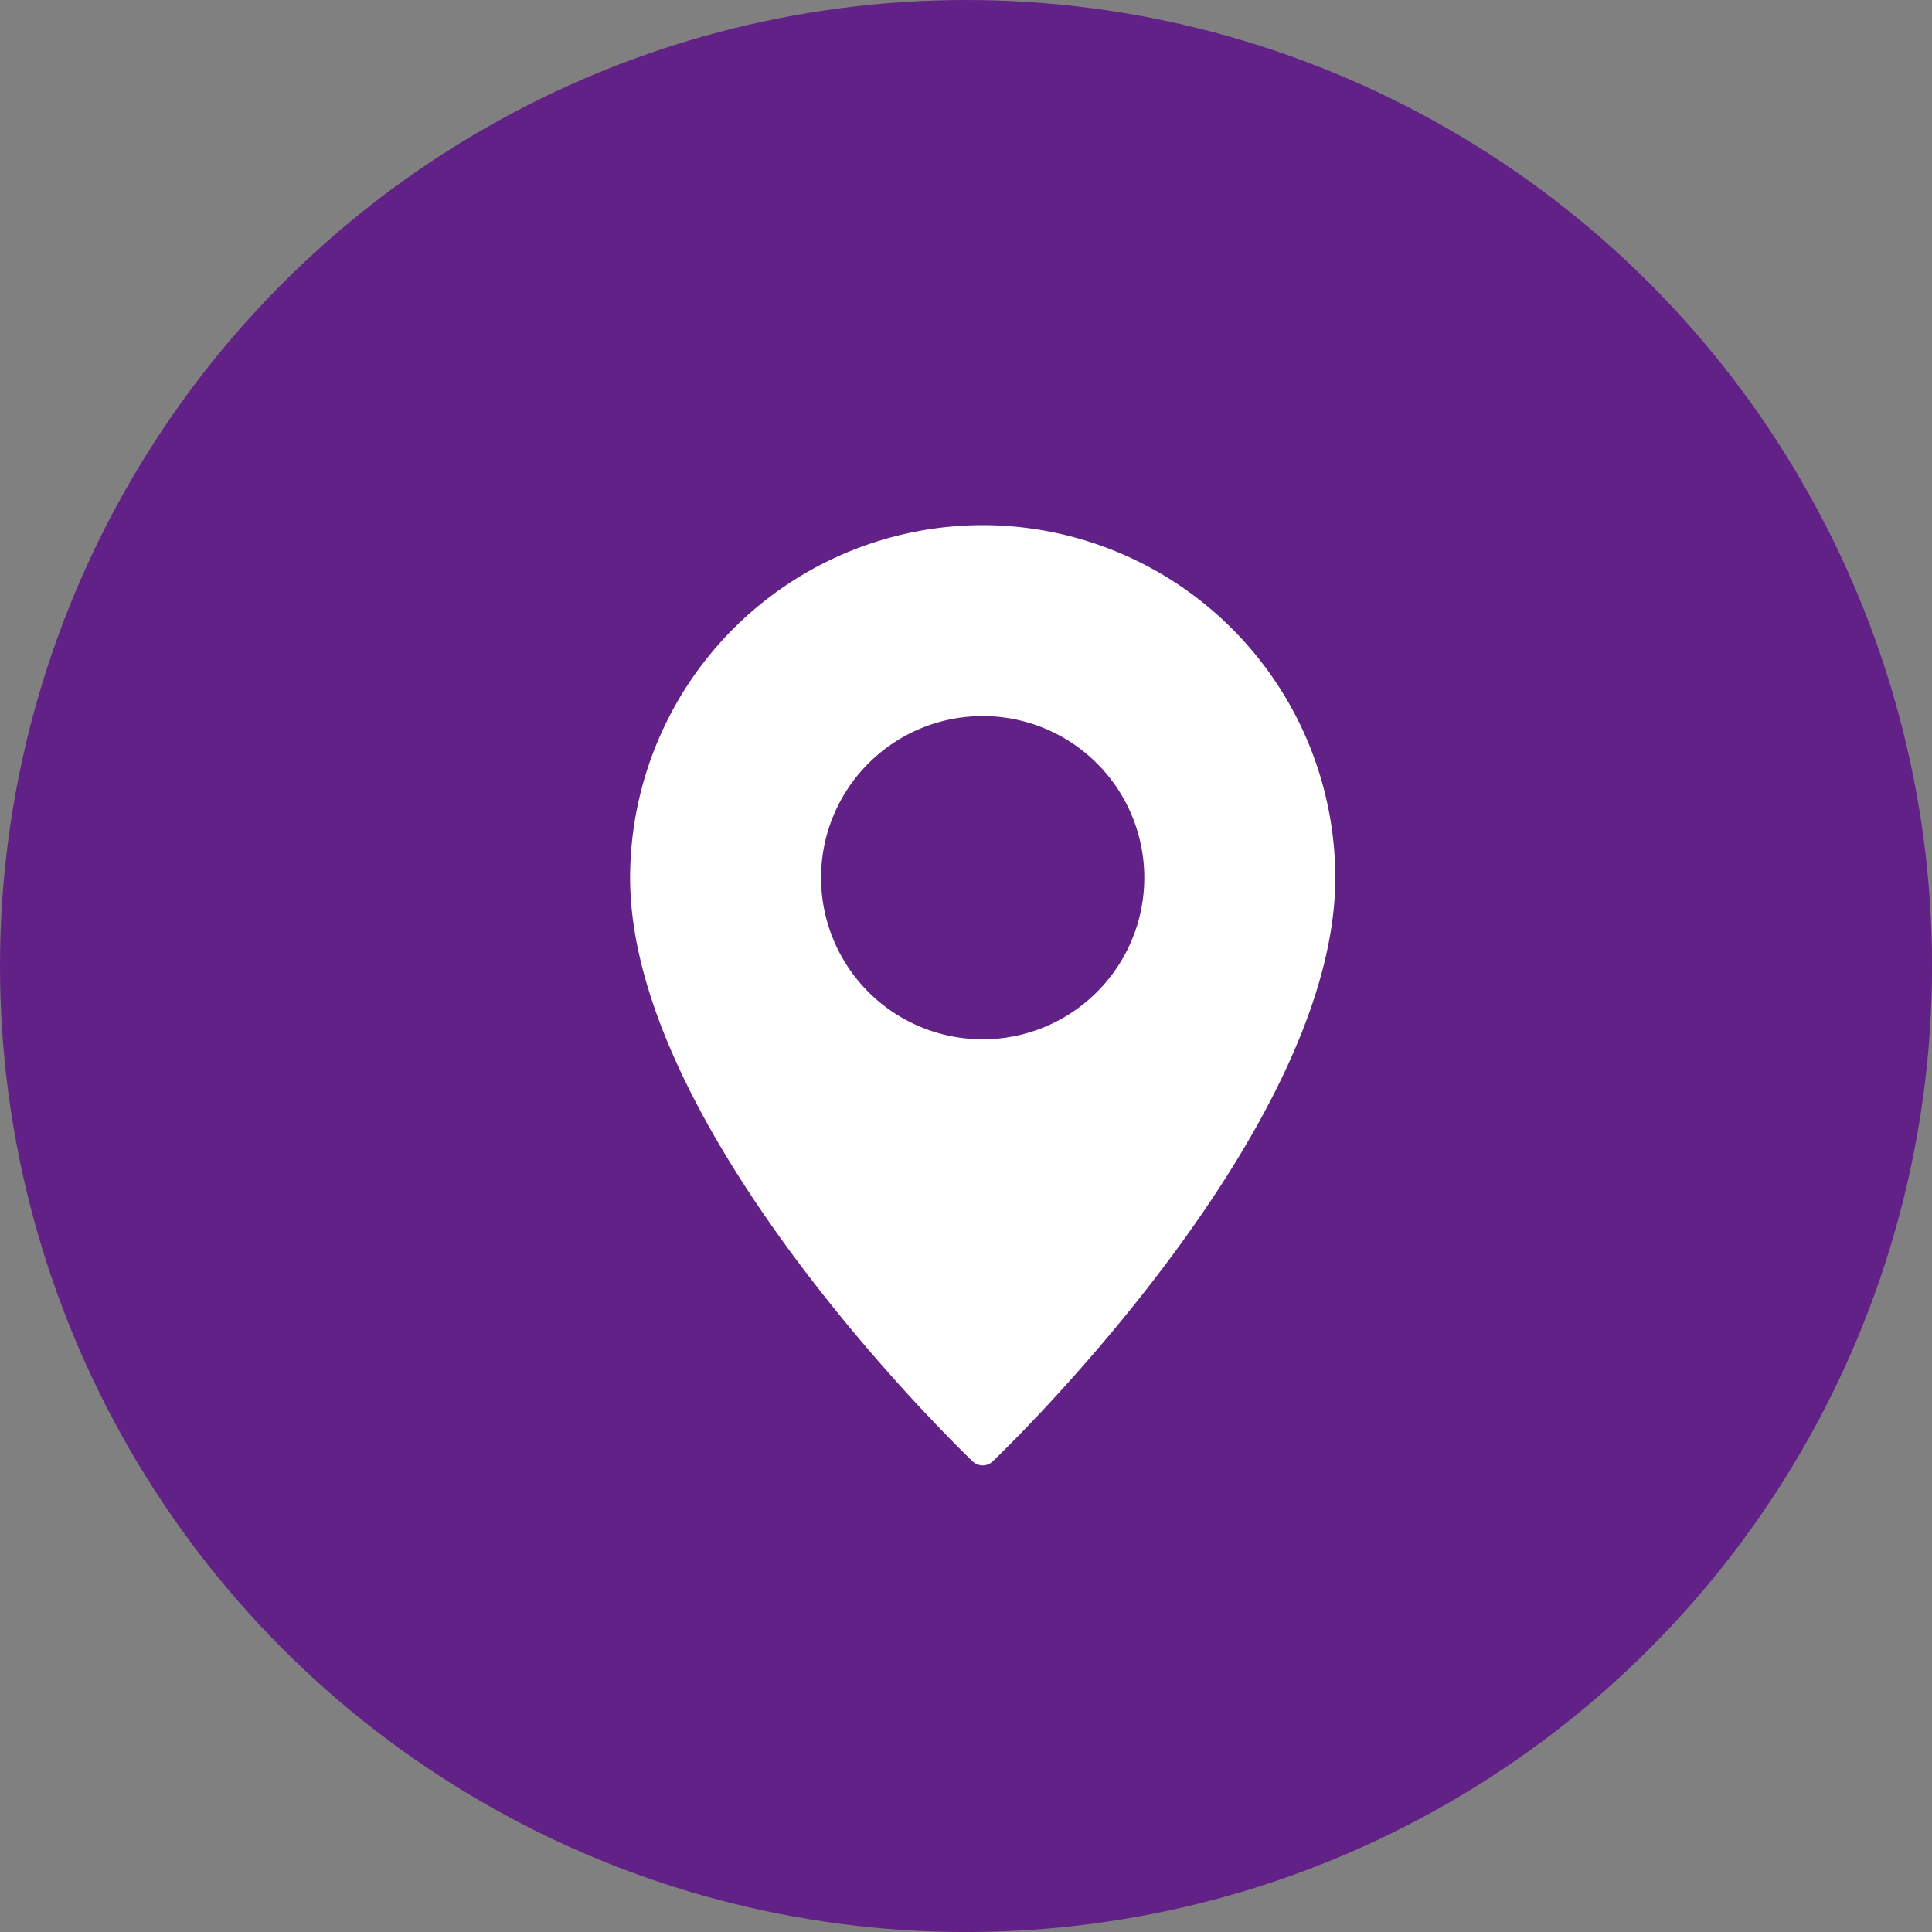
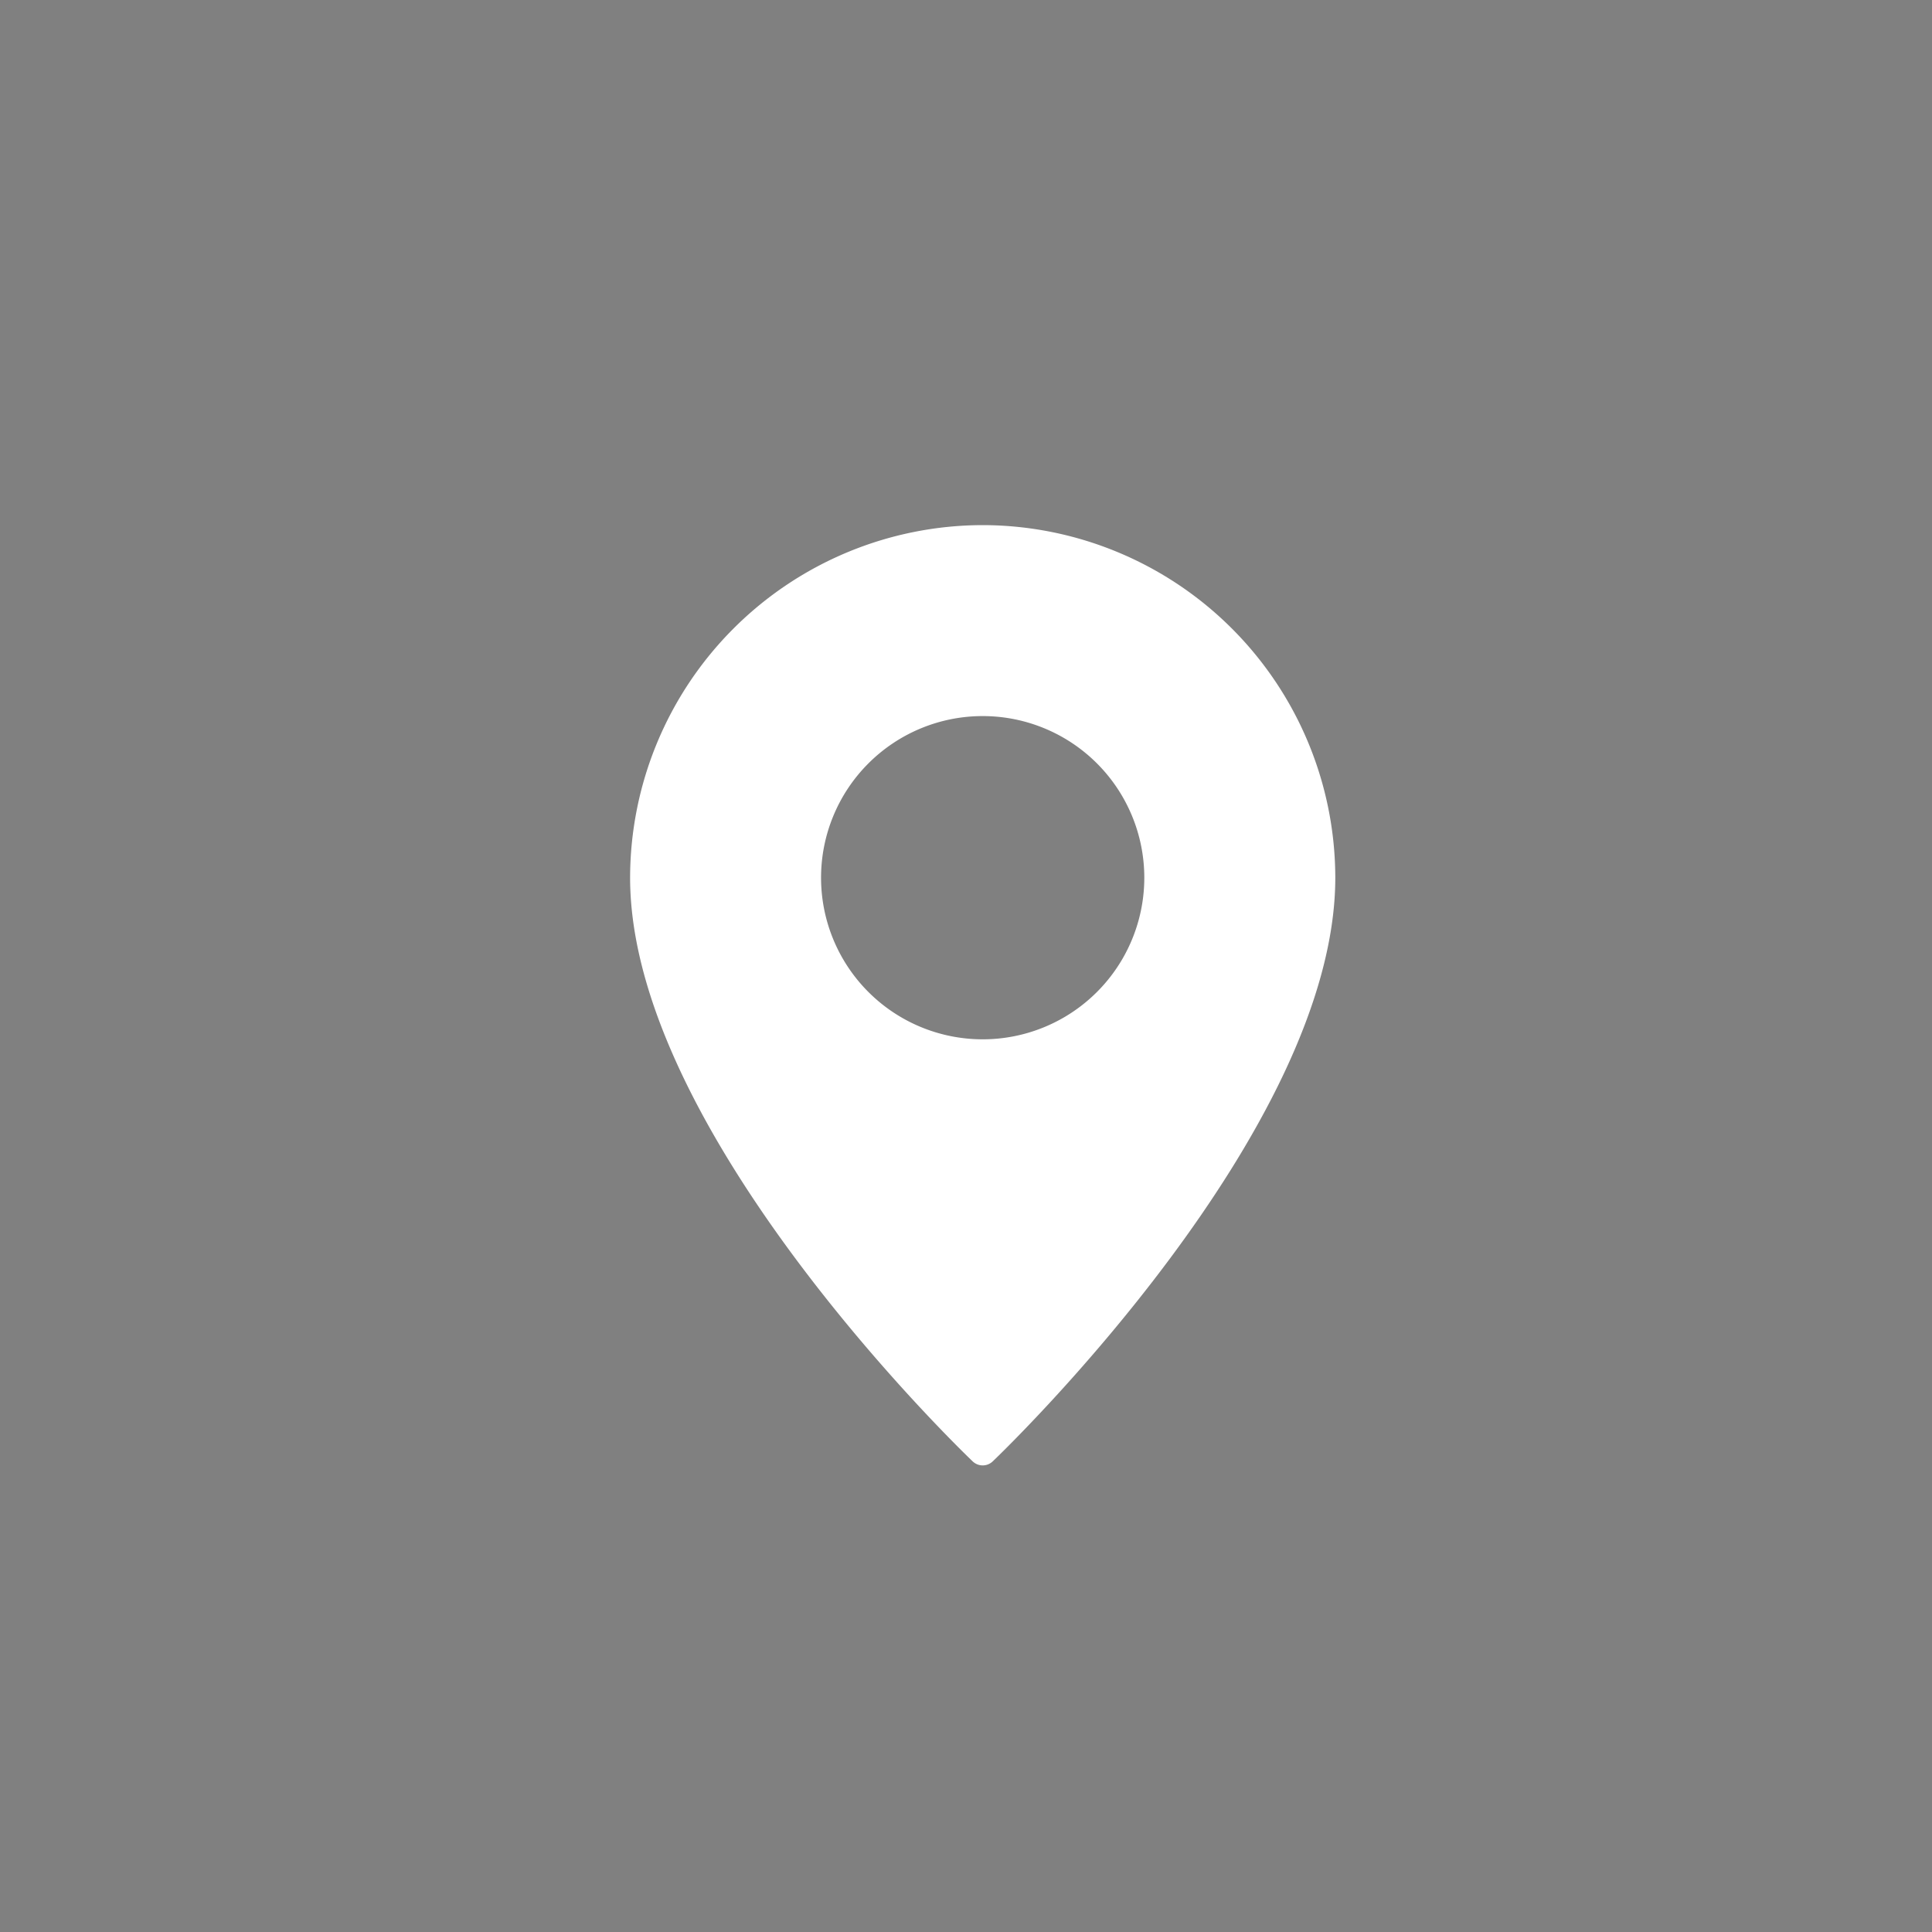
<svg xmlns="http://www.w3.org/2000/svg" width="55.191" height="55.191" viewBox="0 0 55.191 55.191">
  <rect x="0" y="0" width="55.191" height="55.191" fill="#808080" stroke="none" />
  <g id="Contact-locatie" transform="translate(-202 -677.667)">
    <g id="Group_196" data-name="Group 196" transform="translate(202 677.668)">
-       <ellipse id="Ellipse_5" data-name="Ellipse 5" cx="27.596" cy="27.596" rx="27.596" ry="27.596" transform="translate(0 -0.001)" fill="#622186" />
-     </g>
+       </g>
    <g id="Pin" transform="translate(220 692.668)">
      <path id="Path_1298" data-name="Path 1298" d="M18.072,0A10.086,10.086,0,0,0,8,10.073c0,7.231,9.384,16.288,9.783,16.67a.415.415,0,0,0,.579,0c.4-.382,9.783-9.439,9.783-16.67A10.086,10.086,0,0,0,18.072,0Zm0,14.689a4.617,4.617,0,1,1,4.617-4.617A4.617,4.617,0,0,1,18.072,14.689Z" transform="translate(-8 0)" fill="#fff" />
    </g>
  </g>
</svg>